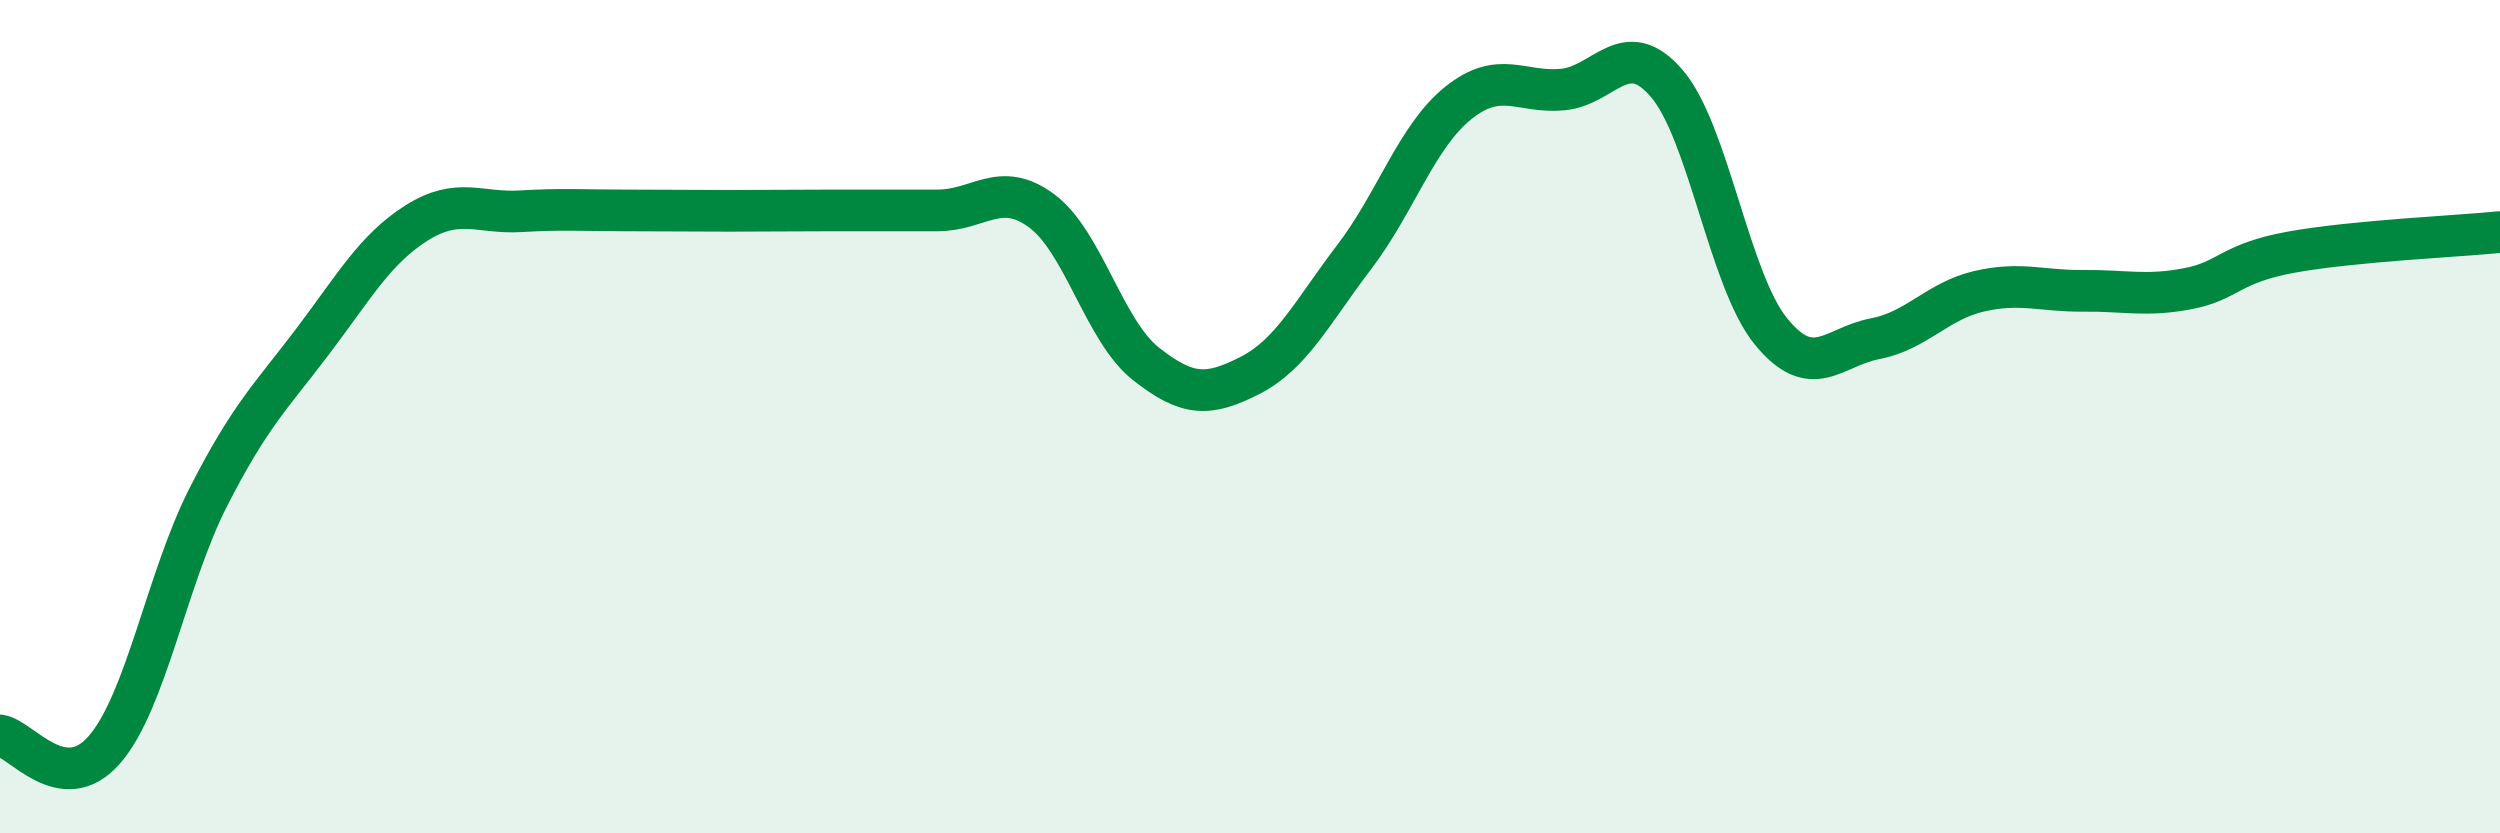
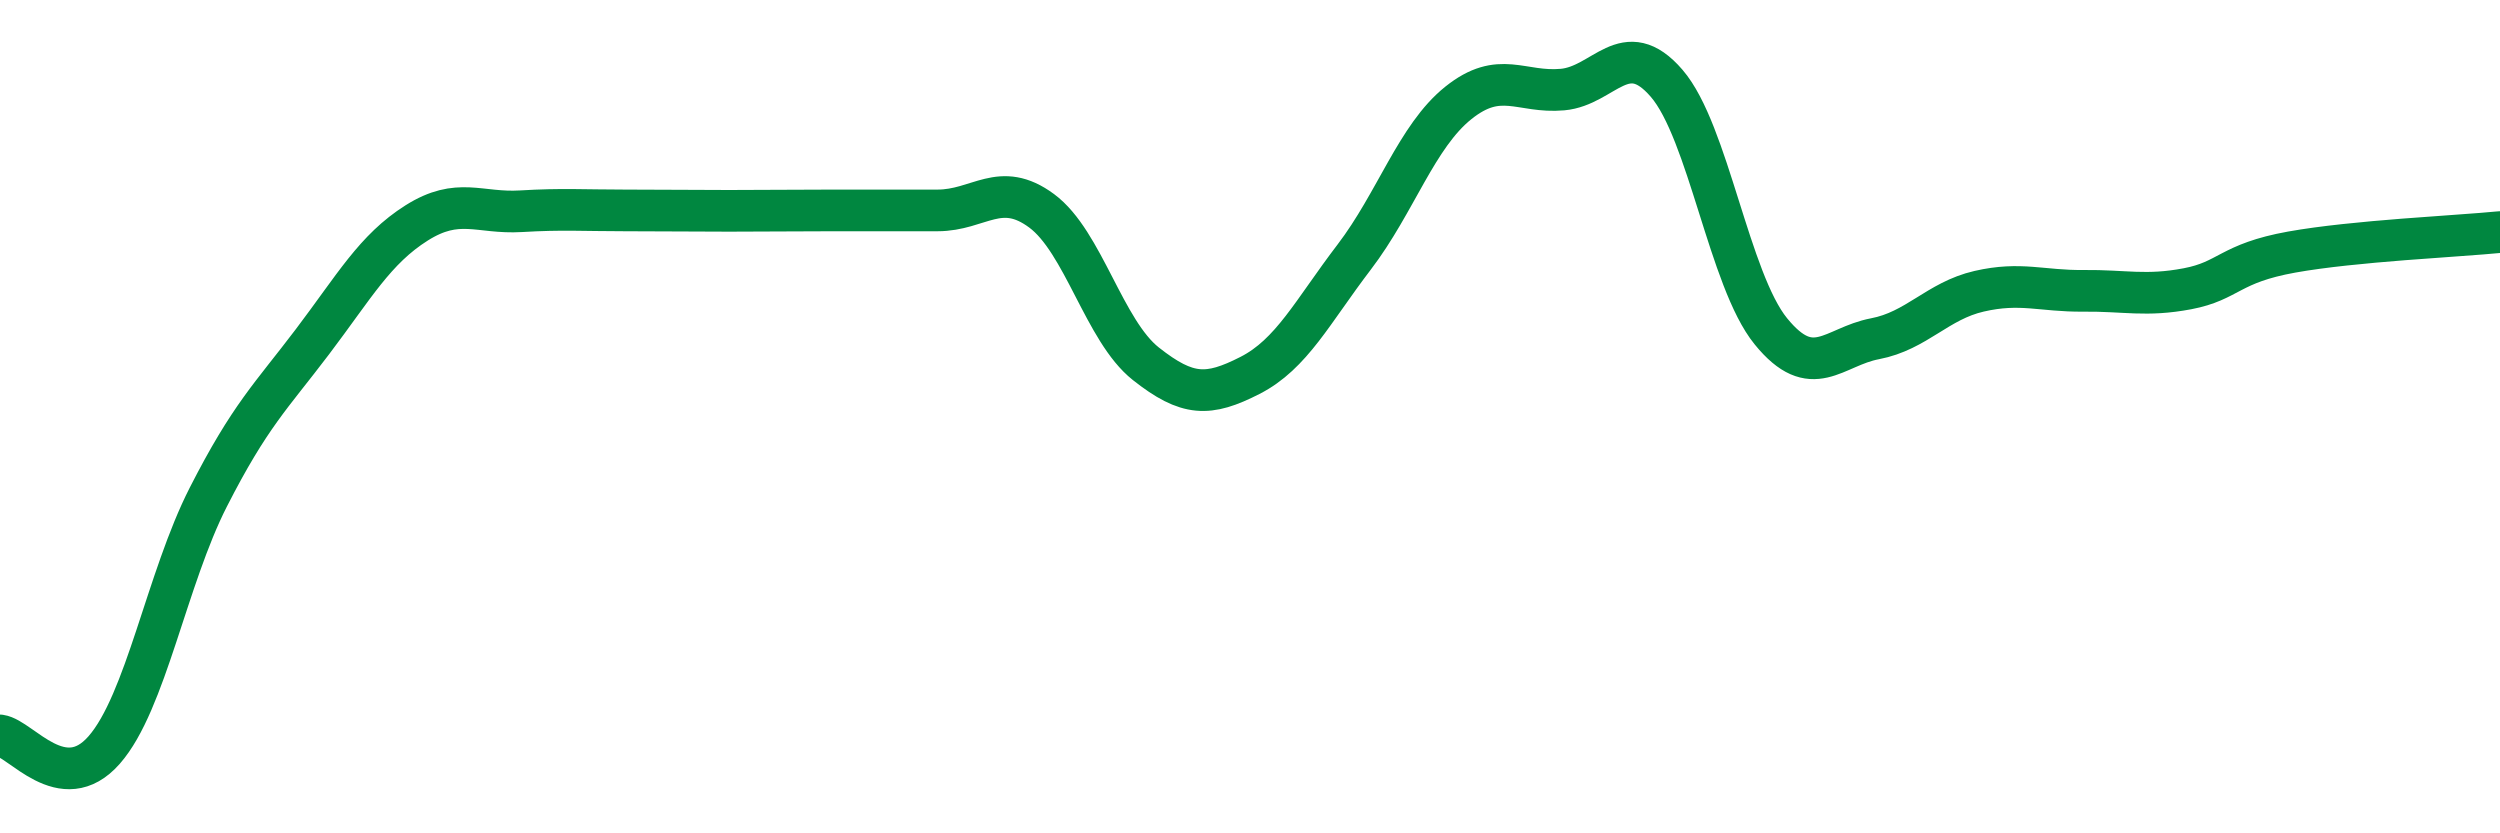
<svg xmlns="http://www.w3.org/2000/svg" width="60" height="20" viewBox="0 0 60 20">
-   <path d="M 0,17.65 C 0.5,17.72 1.5,19.14 2.5,18 C 3.5,16.86 4,13.89 5,11.93 C 6,9.97 6.5,9.52 7.5,8.2 C 8.5,6.88 9,5.98 10,5.35 C 11,4.72 11.5,5.13 12.5,5.07 C 13.5,5.01 14,5.05 15,5.05 C 16,5.05 16.5,5.06 17.5,5.06 C 18.5,5.06 19,5.05 20,5.05 C 21,5.05 21.5,5.05 22.5,5.05 C 23.5,5.05 24,4.32 25,5.06 C 26,5.8 26.5,7.94 27.5,8.73 C 28.5,9.52 29,9.52 30,9.01 C 31,8.5 31.5,7.48 32.5,6.17 C 33.5,4.86 34,3.27 35,2.47 C 36,1.67 36.5,2.24 37.5,2.15 C 38.5,2.06 39,0.84 40,2 C 41,3.16 41.5,6.72 42.5,7.95 C 43.5,9.18 44,8.32 45,8.13 C 46,7.94 46.5,7.22 47.5,6.99 C 48.5,6.76 49,6.99 50,6.98 C 51,6.97 51.5,7.12 52.5,6.93 C 53.5,6.74 53.5,6.32 55,6.05 C 56.5,5.78 59,5.67 60,5.57L60 20L0 20Z" fill="#008740" opacity="0.1" stroke-linecap="round" stroke-linejoin="round" />
  <path d="M 0,17.65 C 0.5,17.72 1.5,19.14 2.5,18 C 3.5,16.86 4,13.89 5,11.93 C 6,9.97 6.5,9.52 7.5,8.2 C 8.5,6.88 9,5.98 10,5.35 C 11,4.72 11.5,5.13 12.5,5.07 C 13.5,5.01 14,5.05 15,5.05 C 16,5.05 16.5,5.06 17.5,5.06 C 18.5,5.06 19,5.05 20,5.05 C 21,5.05 21.5,5.05 22.5,5.05 C 23.5,5.05 24,4.32 25,5.06 C 26,5.8 26.5,7.94 27.5,8.73 C 28.5,9.52 29,9.52 30,9.01 C 31,8.5 31.5,7.48 32.5,6.17 C 33.5,4.86 34,3.27 35,2.47 C 36,1.67 36.5,2.24 37.5,2.15 C 38.5,2.06 39,0.84 40,2 C 41,3.16 41.5,6.72 42.5,7.95 C 43.5,9.18 44,8.32 45,8.13 C 46,7.94 46.5,7.22 47.5,6.99 C 48.5,6.76 49,6.99 50,6.98 C 51,6.97 51.5,7.12 52.5,6.93 C 53.5,6.74 53.5,6.32 55,6.05 C 56.5,5.78 59,5.67 60,5.57" stroke="#008740" stroke-width="1" fill="none" stroke-linecap="round" stroke-linejoin="round" />
</svg>